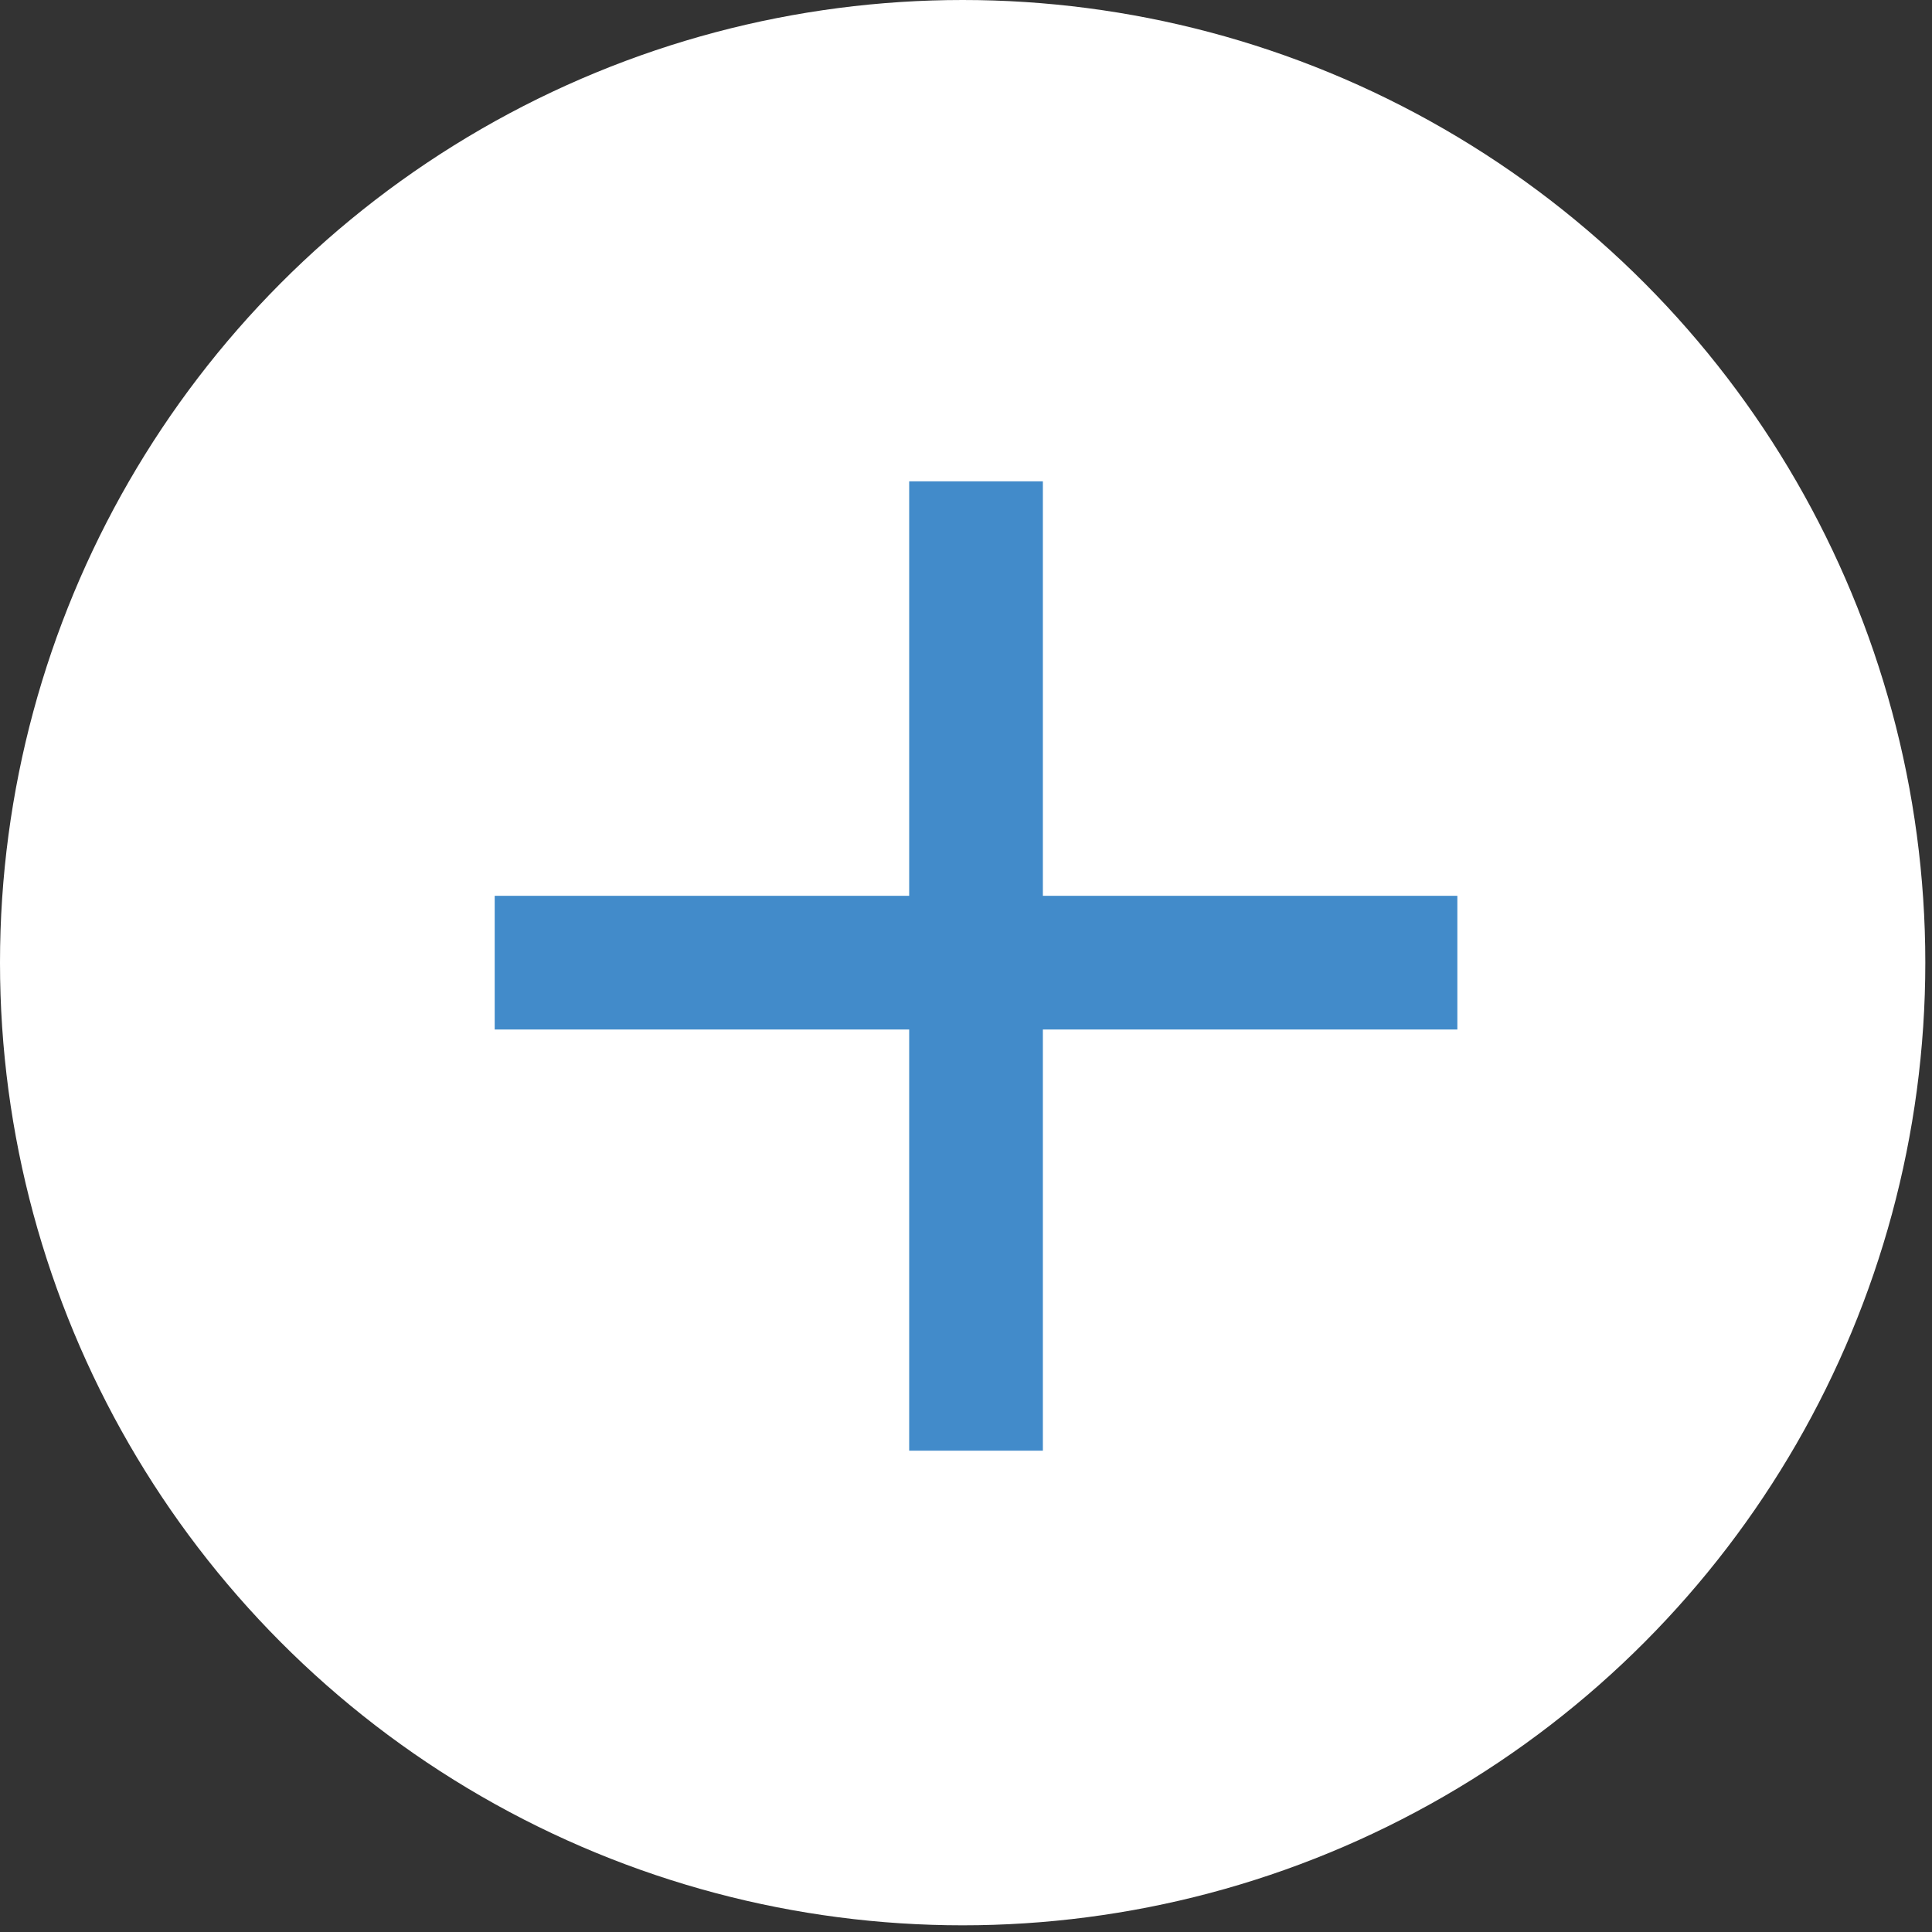
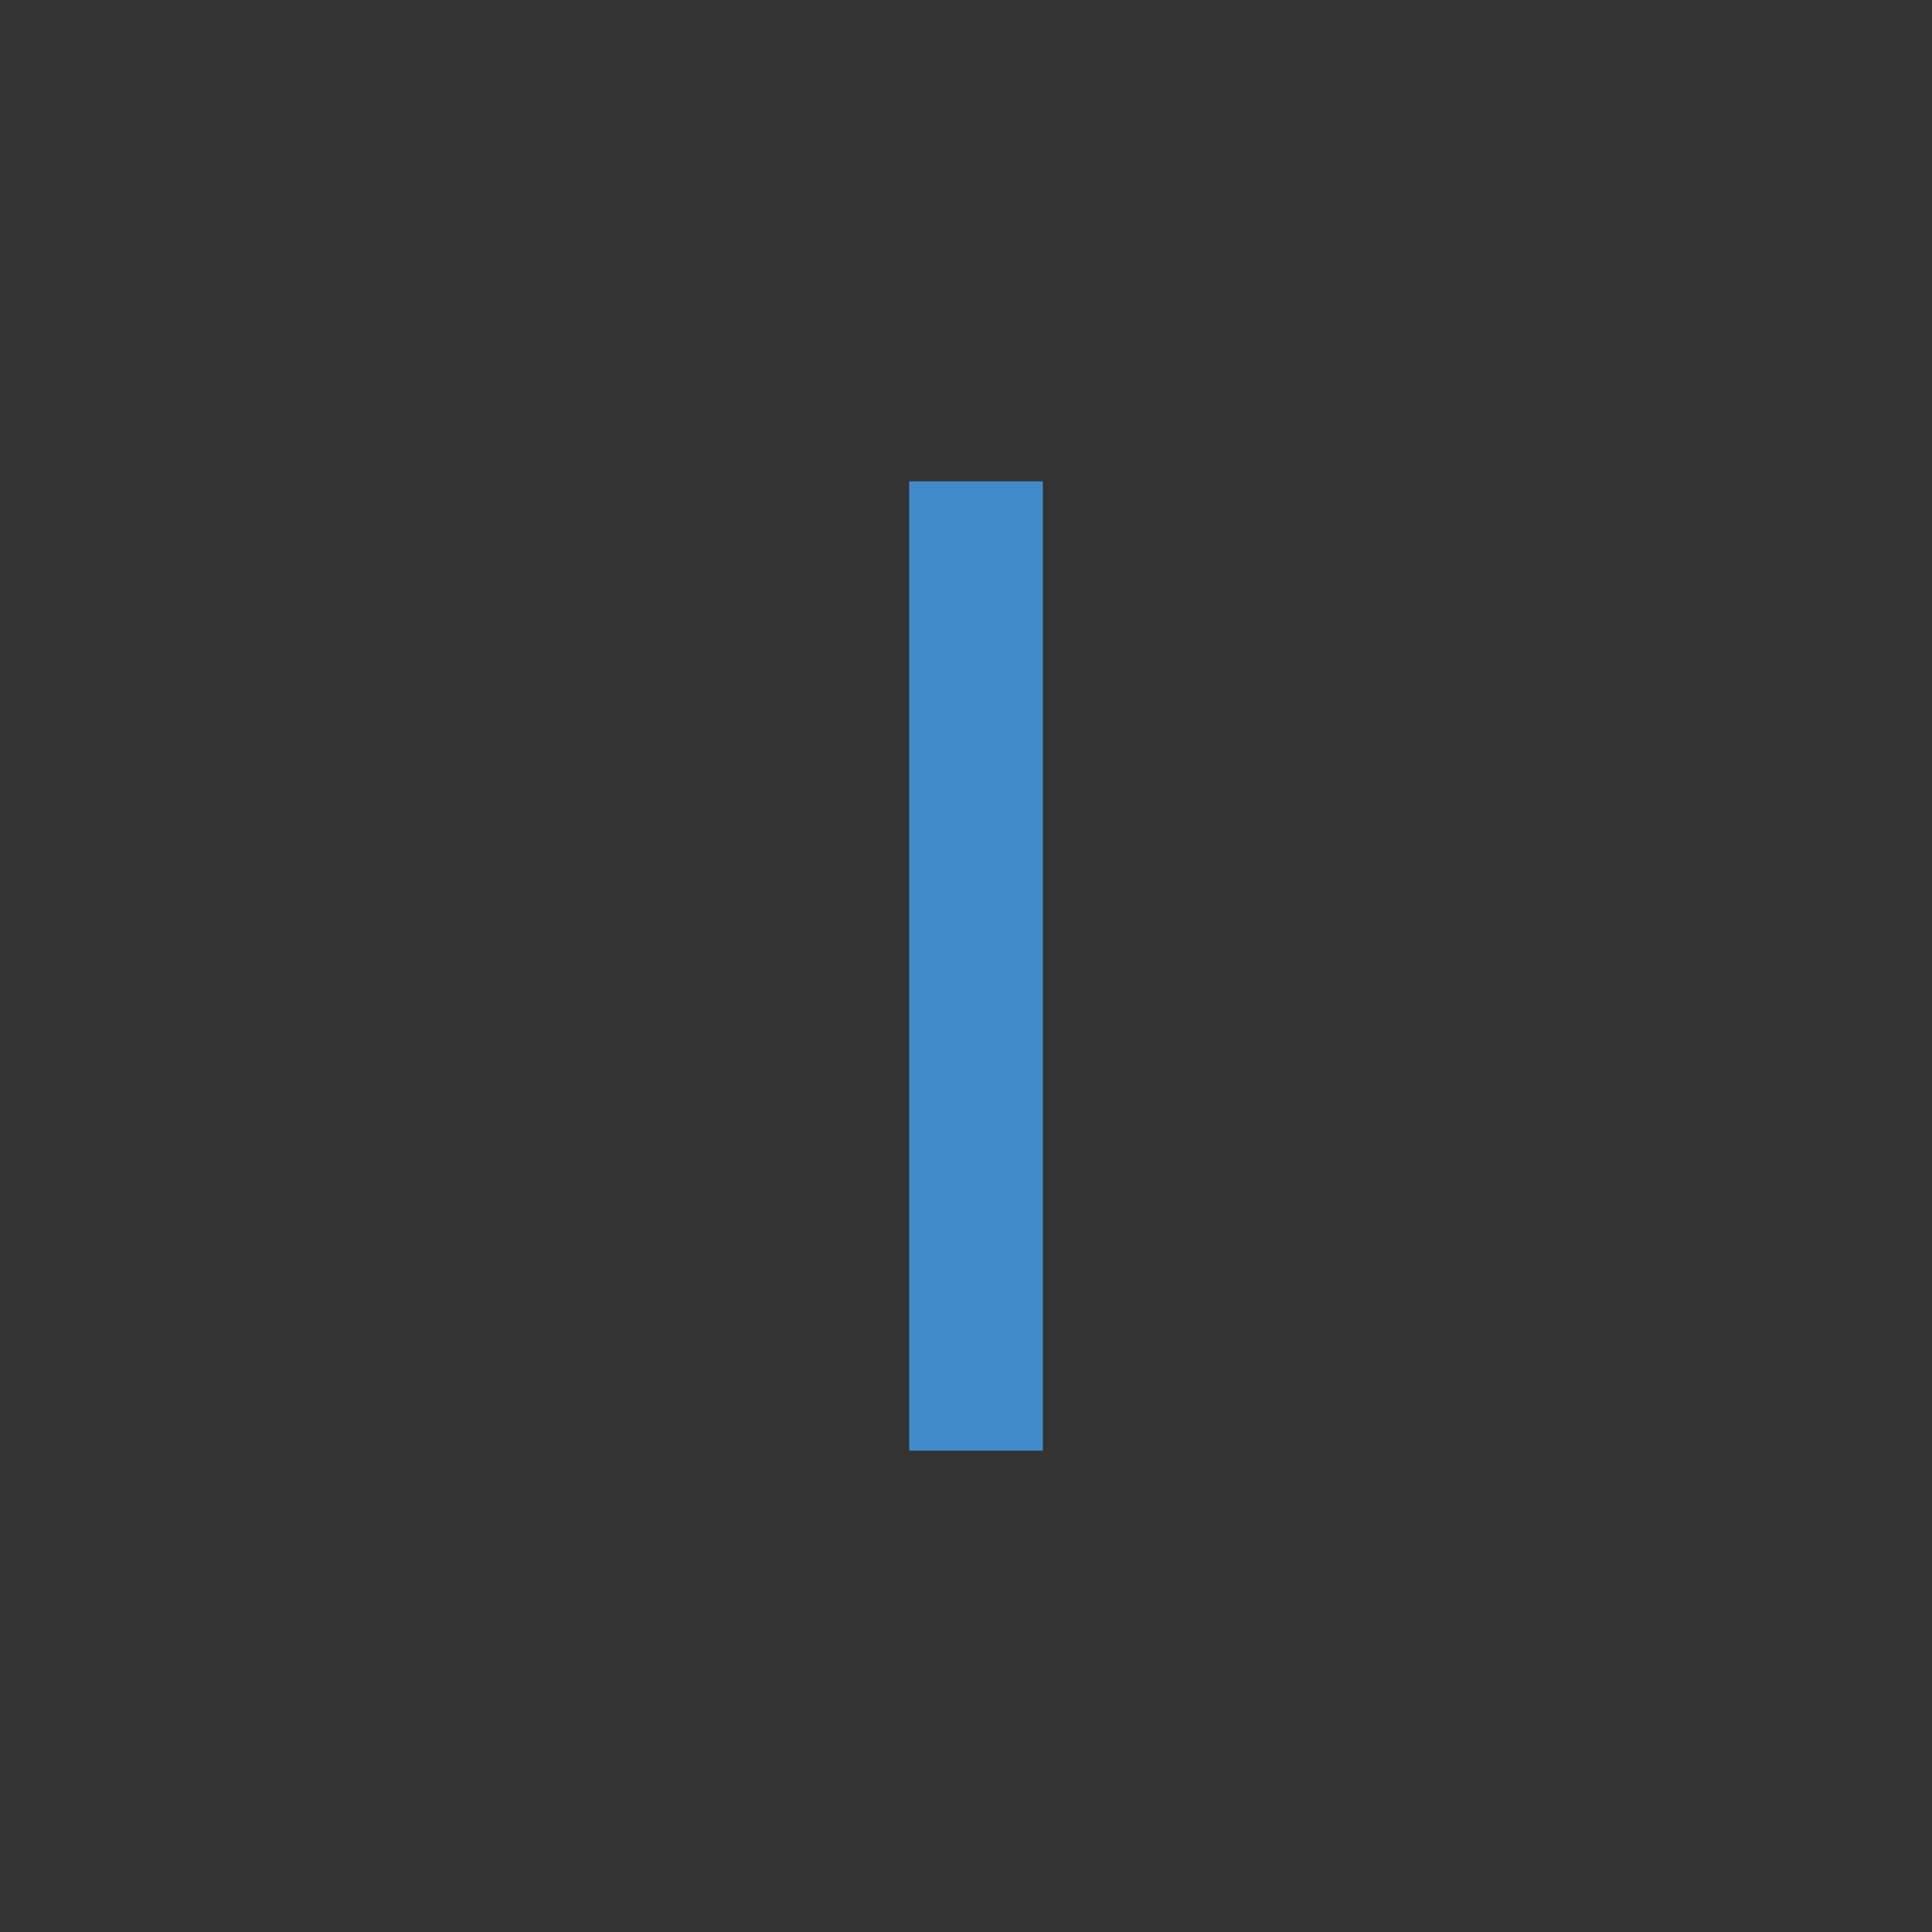
<svg xmlns="http://www.w3.org/2000/svg" version="1.1" id="Livello_1" x="0px" y="0px" viewBox="0 0 28.9 28.9" style="enable-background:new 0 0 28.9 28.9;" xml:space="preserve">
  <rect x="0" y="0" width="28.9" height="28.9" fill="#333333" stroke="none" />
  <style type="text/css">
	.st0{fill:#FFFFFF;}
	.st1{fill:none;stroke:#428BCA;stroke-width:2;stroke-miterlimit:10;}
</style>
  <title>preview_effect</title>
-   <circle class="st0" cx="14.4" cy="14.4" r="14.4" />
  <line class="st1" x1="14.6" y1="7.2" x2="14.6" y2="21.7" />
-   <line class="st1" x1="7.4" y1="14.4" x2="21.8" y2="14.4" />
</svg>